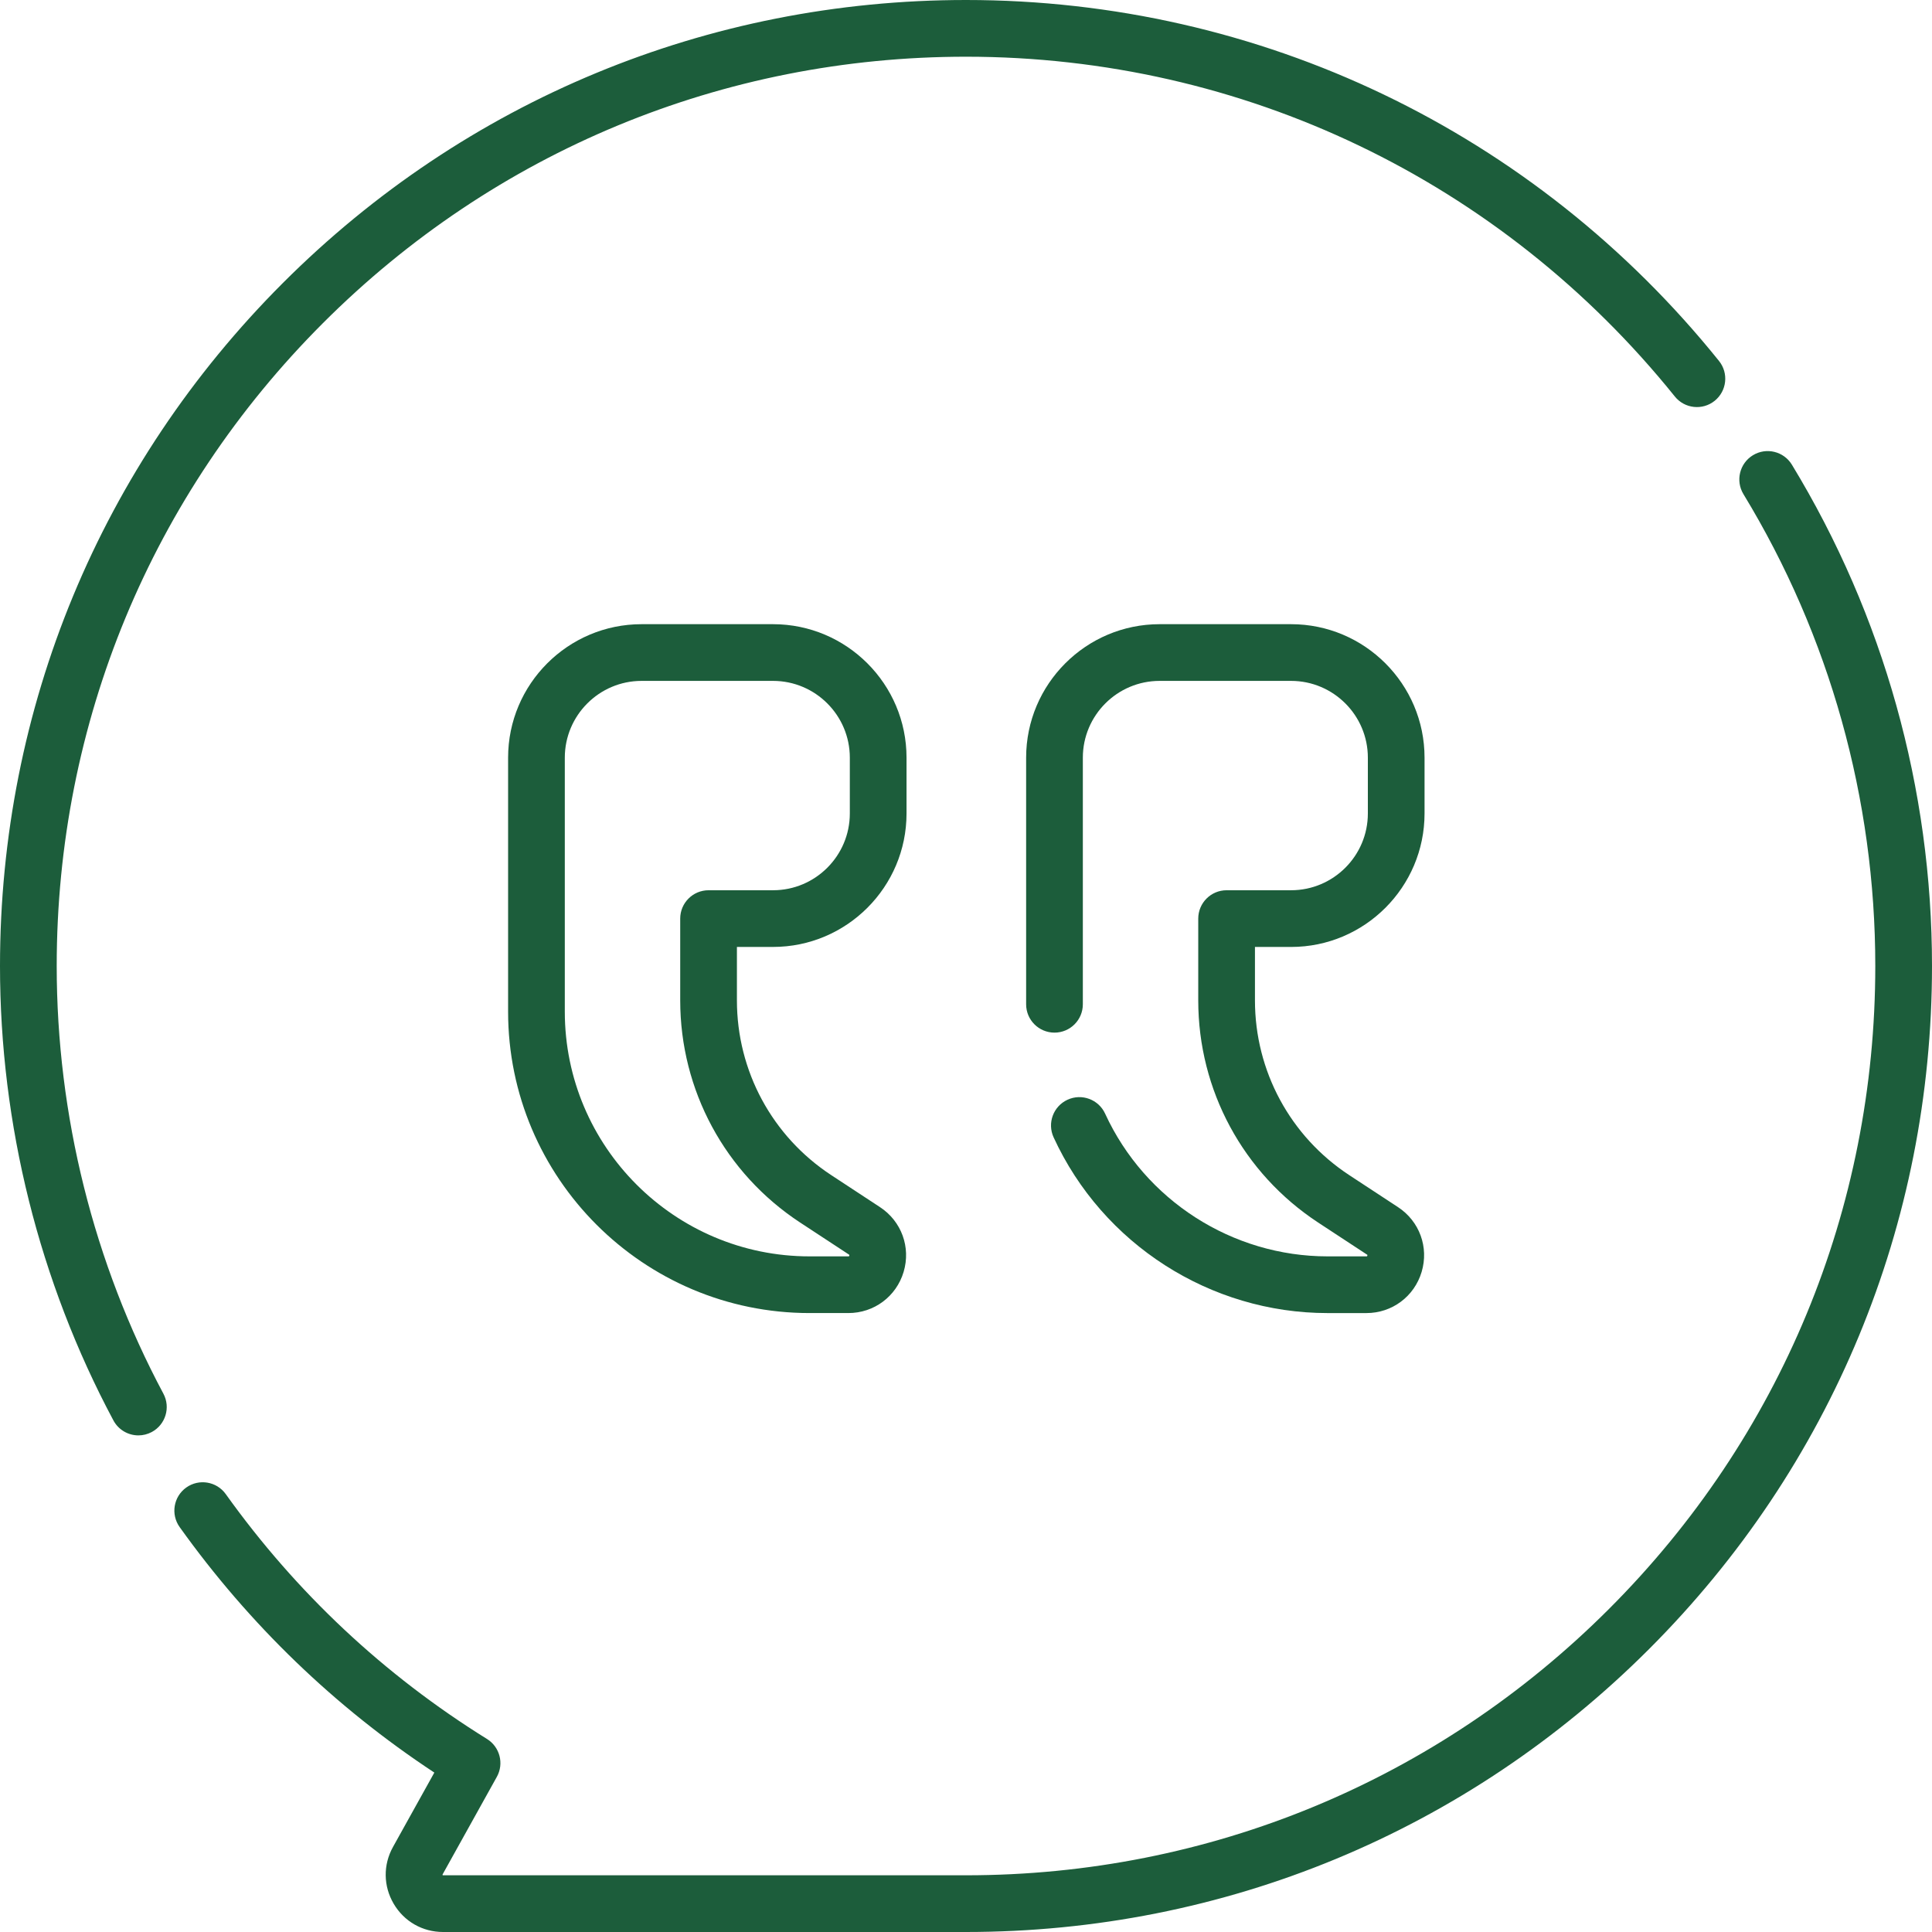
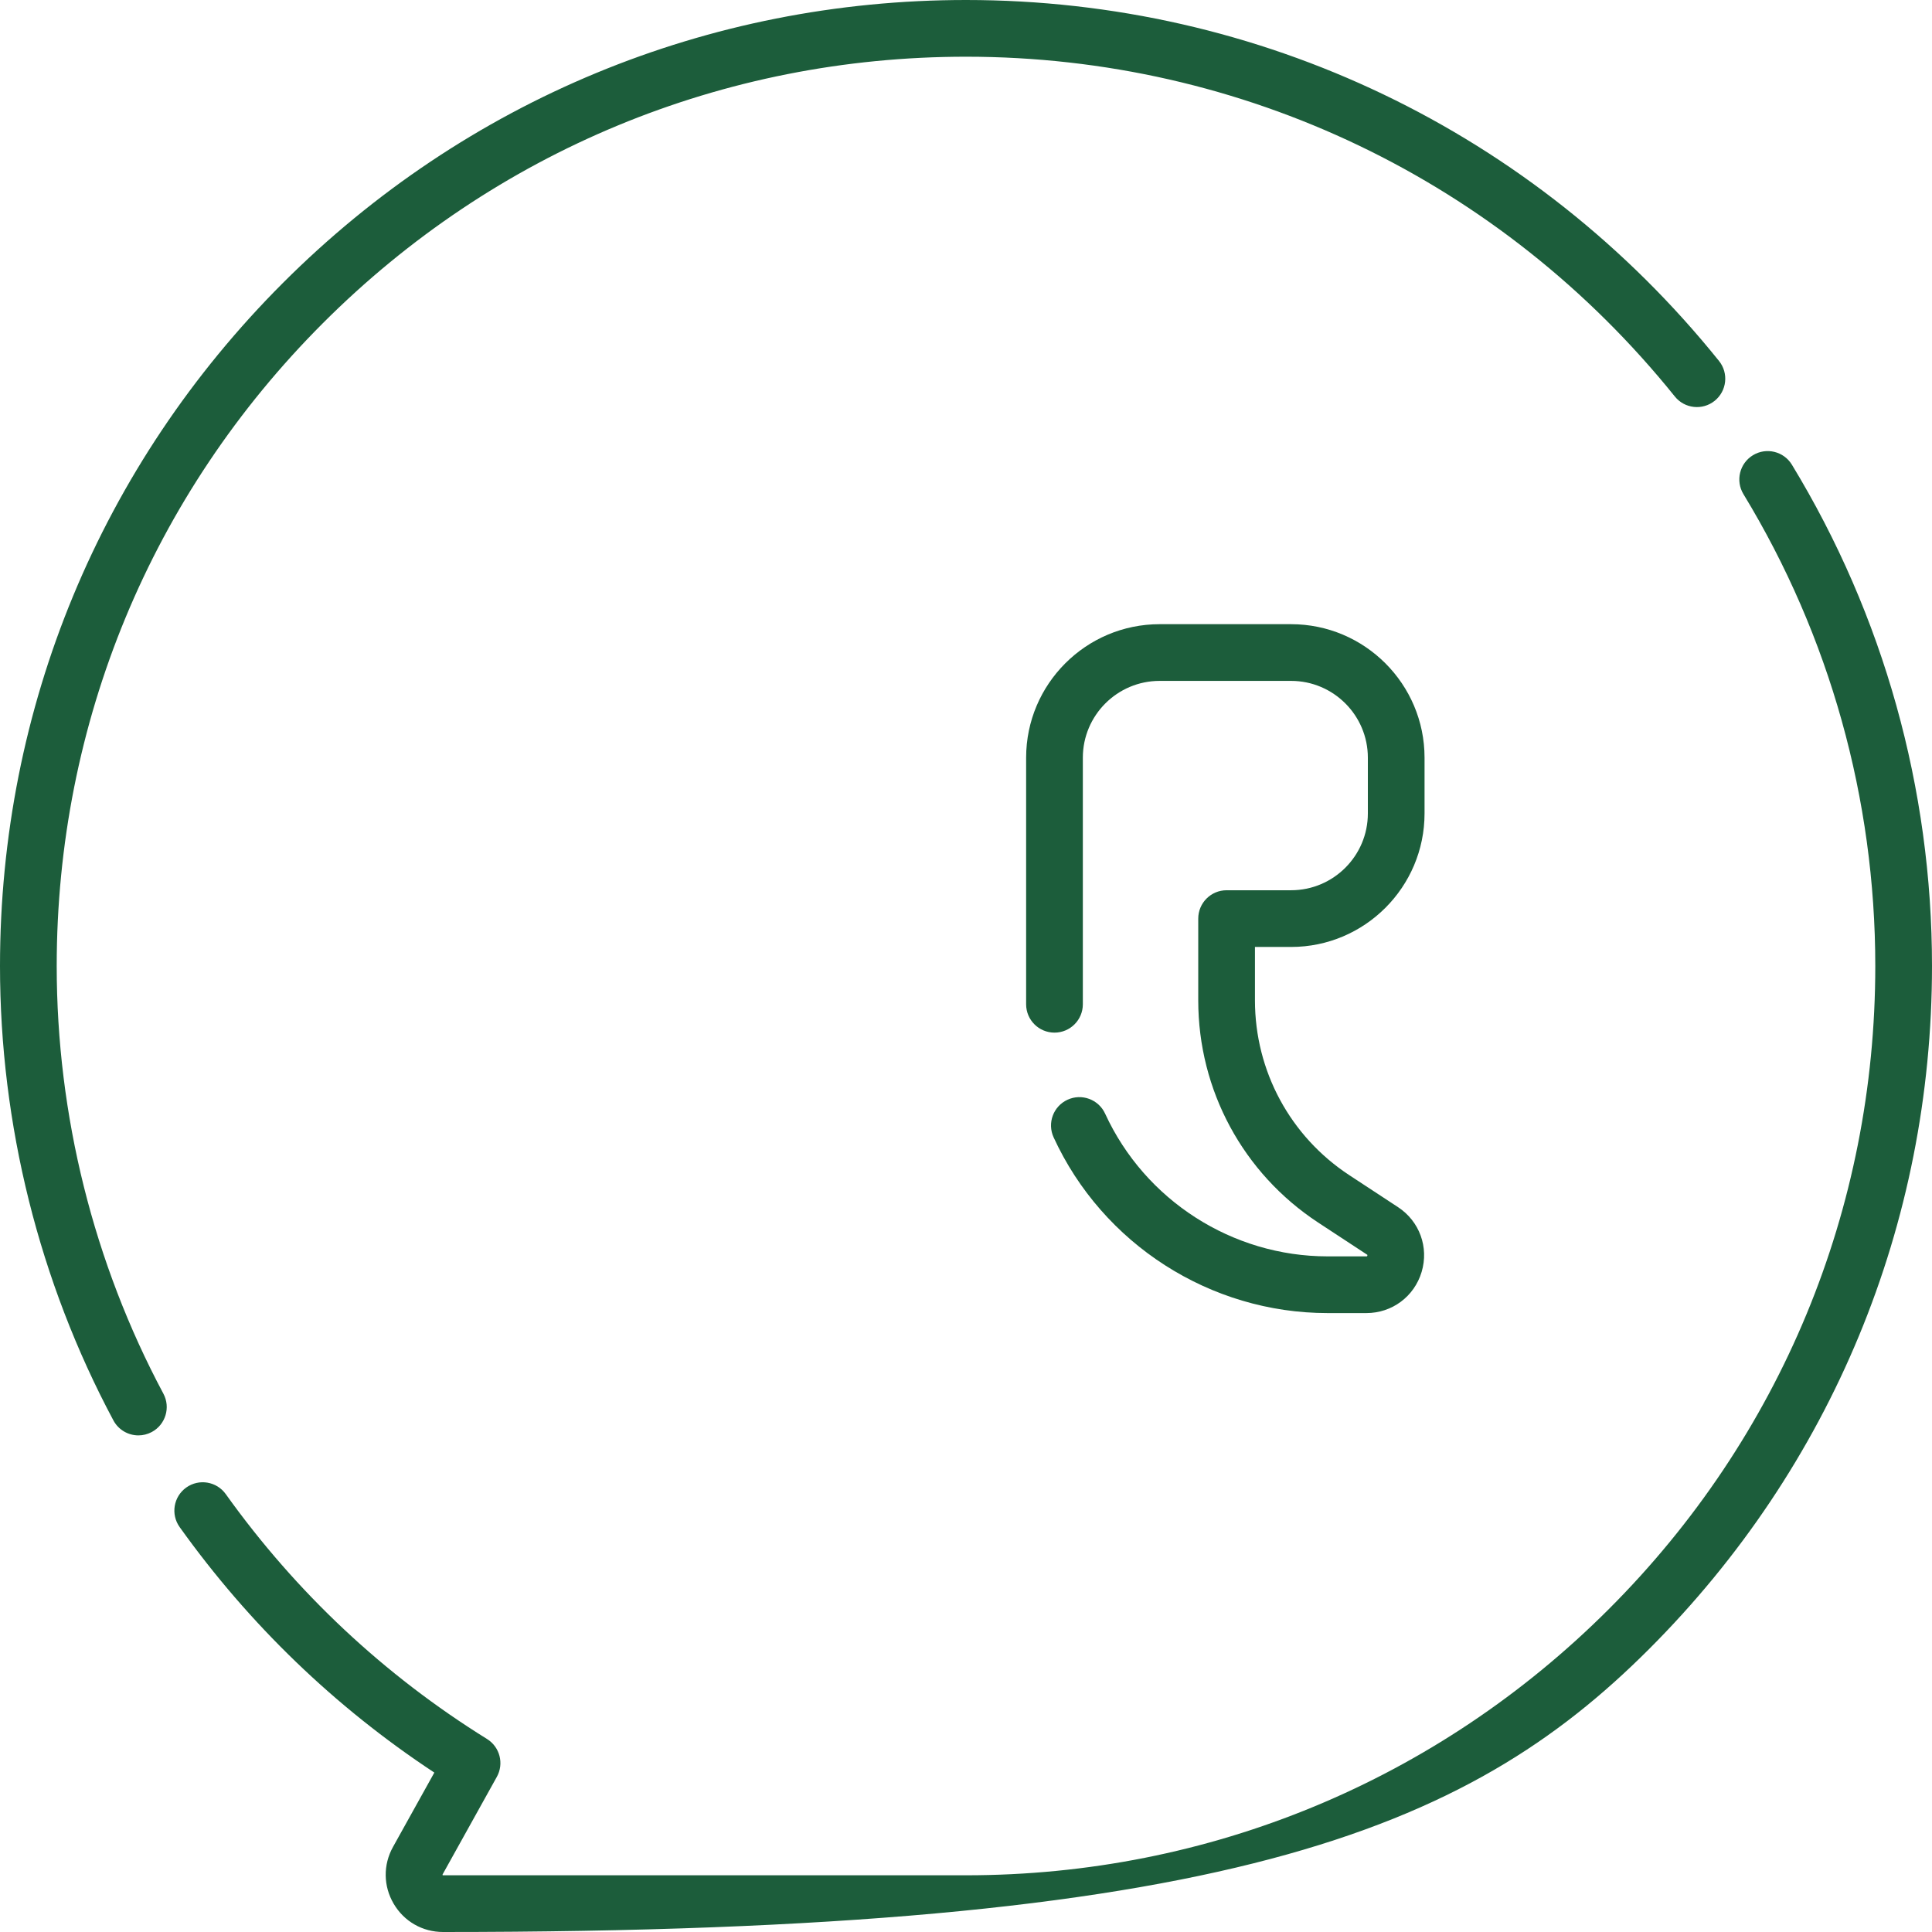
<svg xmlns="http://www.w3.org/2000/svg" width="105" height="105" viewBox="0 0 105 105" fill="none">
-   <path d="M97.386 25.256C96.944 24.529 95.996 24.297 95.269 24.74C94.542 25.182 94.311 26.13 94.753 26.857C99.441 34.564 101.918 43.431 101.918 52.5C101.918 65.7 96.778 78.11 87.444 87.444C78.11 96.778 65.7 101.918 52.5 101.918L24.064 101.918C24.056 101.913 24.046 101.895 24.052 101.874L27.002 96.568C27.401 95.85 27.167 94.944 26.468 94.51C20.88 91.04 16.102 86.562 12.27 81.202C11.775 80.51 10.813 80.35 10.121 80.845C9.429 81.34 9.269 82.302 9.764 82.994C13.548 88.287 18.199 92.77 23.605 96.336L21.359 100.376C20.817 101.35 20.831 102.505 21.396 103.466C21.961 104.426 22.963 105 24.078 105H52.5C66.523 105 79.707 99.539 89.623 89.623C99.539 79.707 105 66.523 105 52.5C105 42.866 102.367 33.446 97.386 25.256Z" fill="#1C5D3B" />
+   <path d="M97.386 25.256C96.944 24.529 95.996 24.297 95.269 24.74C94.542 25.182 94.311 26.13 94.753 26.857C99.441 34.564 101.918 43.431 101.918 52.5C101.918 65.7 96.778 78.11 87.444 87.444C78.11 96.778 65.7 101.918 52.5 101.918L24.064 101.918C24.056 101.913 24.046 101.895 24.052 101.874L27.002 96.568C27.401 95.85 27.167 94.944 26.468 94.51C20.88 91.04 16.102 86.562 12.27 81.202C11.775 80.51 10.813 80.35 10.121 80.845C9.429 81.34 9.269 82.302 9.764 82.994C13.548 88.287 18.199 92.77 23.605 96.336L21.359 100.376C20.817 101.35 20.831 102.505 21.396 103.466C21.961 104.426 22.963 105 24.078 105C66.523 105 79.707 99.539 89.623 89.623C99.539 79.707 105 66.523 105 52.5C105 42.866 102.367 33.446 97.386 25.256Z" fill="#1C5D3B" />
  <path d="M3.082 52.5C3.082 39.3 8.222 26.89 17.556 17.556C26.89 8.222 39.3 3.082 52.5 3.082C67.54 3.082 81.581 9.813 91.023 21.548C91.556 22.211 92.526 22.317 93.189 21.783C93.852 21.25 93.957 20.28 93.424 19.617C83.394 7.15 68.478 0 52.5 0C38.477 0 25.293 5.461 15.377 15.377C5.461 25.293 0 38.477 0 52.5C0 61.108 2.131 69.647 6.162 77.194C6.44 77.714 6.972 78.01 7.522 78.01C7.767 78.01 8.016 77.951 8.247 77.828C8.997 77.427 9.281 76.493 8.88 75.743C5.087 68.64 3.082 60.603 3.082 52.5Z" fill="#1C5D3B" />
-   <path d="M42.013 51.464C46.013 51.464 49.268 48.21 49.268 44.21V41.178C49.268 37.178 46.013 33.923 42.013 33.923H34.869C30.869 33.923 27.614 37.178 27.614 41.178V54.979C27.614 64.013 34.964 71.362 43.998 71.362H46.106C47.502 71.362 48.71 70.463 49.11 69.125C49.51 67.786 48.994 66.372 47.827 65.606L45.176 63.865C41.966 61.758 40.05 58.208 40.05 54.368V51.464H42.013ZM43.484 66.441L46.135 68.181C46.153 68.193 46.162 68.201 46.162 68.201C46.166 68.223 46.153 68.267 46.143 68.277C46.143 68.277 46.133 68.281 46.105 68.281H43.998C36.663 68.281 30.696 62.314 30.696 54.979V41.178C30.696 38.877 32.568 37.005 34.868 37.005H42.013C44.314 37.005 46.186 38.877 46.186 41.178V44.21C46.186 46.511 44.314 48.383 42.013 48.383H38.509C37.658 48.383 36.968 49.073 36.968 49.924V54.369C36.968 59.249 39.404 63.763 43.484 66.441Z" fill="#1C5D3B" />
  <path d="M70.167 51.465C74.167 51.465 77.421 48.21 77.421 44.21V41.178C77.421 37.178 74.167 33.923 70.167 33.923H63.023C59.023 33.923 55.768 37.178 55.768 41.178V54.581C55.768 55.432 56.458 56.121 57.309 56.121C58.16 56.121 58.85 55.432 58.85 54.581V41.178C58.85 38.877 60.722 37.005 63.023 37.005H70.167C72.468 37.005 74.34 38.877 74.34 41.178V44.21C74.34 46.511 72.468 48.383 70.167 48.383H66.663C65.812 48.383 65.122 49.073 65.122 49.924V54.369C65.122 59.25 67.558 63.763 71.638 66.442L74.289 68.182C74.306 68.193 74.316 68.201 74.316 68.201C74.32 68.223 74.307 68.267 74.297 68.277C74.297 68.277 74.286 68.281 74.259 68.281H72.152C66.972 68.281 62.227 65.237 60.061 60.525C59.706 59.751 58.791 59.412 58.018 59.768C57.245 60.123 56.906 61.038 57.261 61.811C59.927 67.614 65.772 71.363 72.152 71.363H74.259C75.656 71.363 76.863 70.463 77.263 69.125C77.663 67.787 77.148 66.372 75.98 65.606L73.329 63.866C70.12 61.758 68.204 58.208 68.204 54.369V51.465H70.167Z" fill="#1C5D3B" />
</svg>